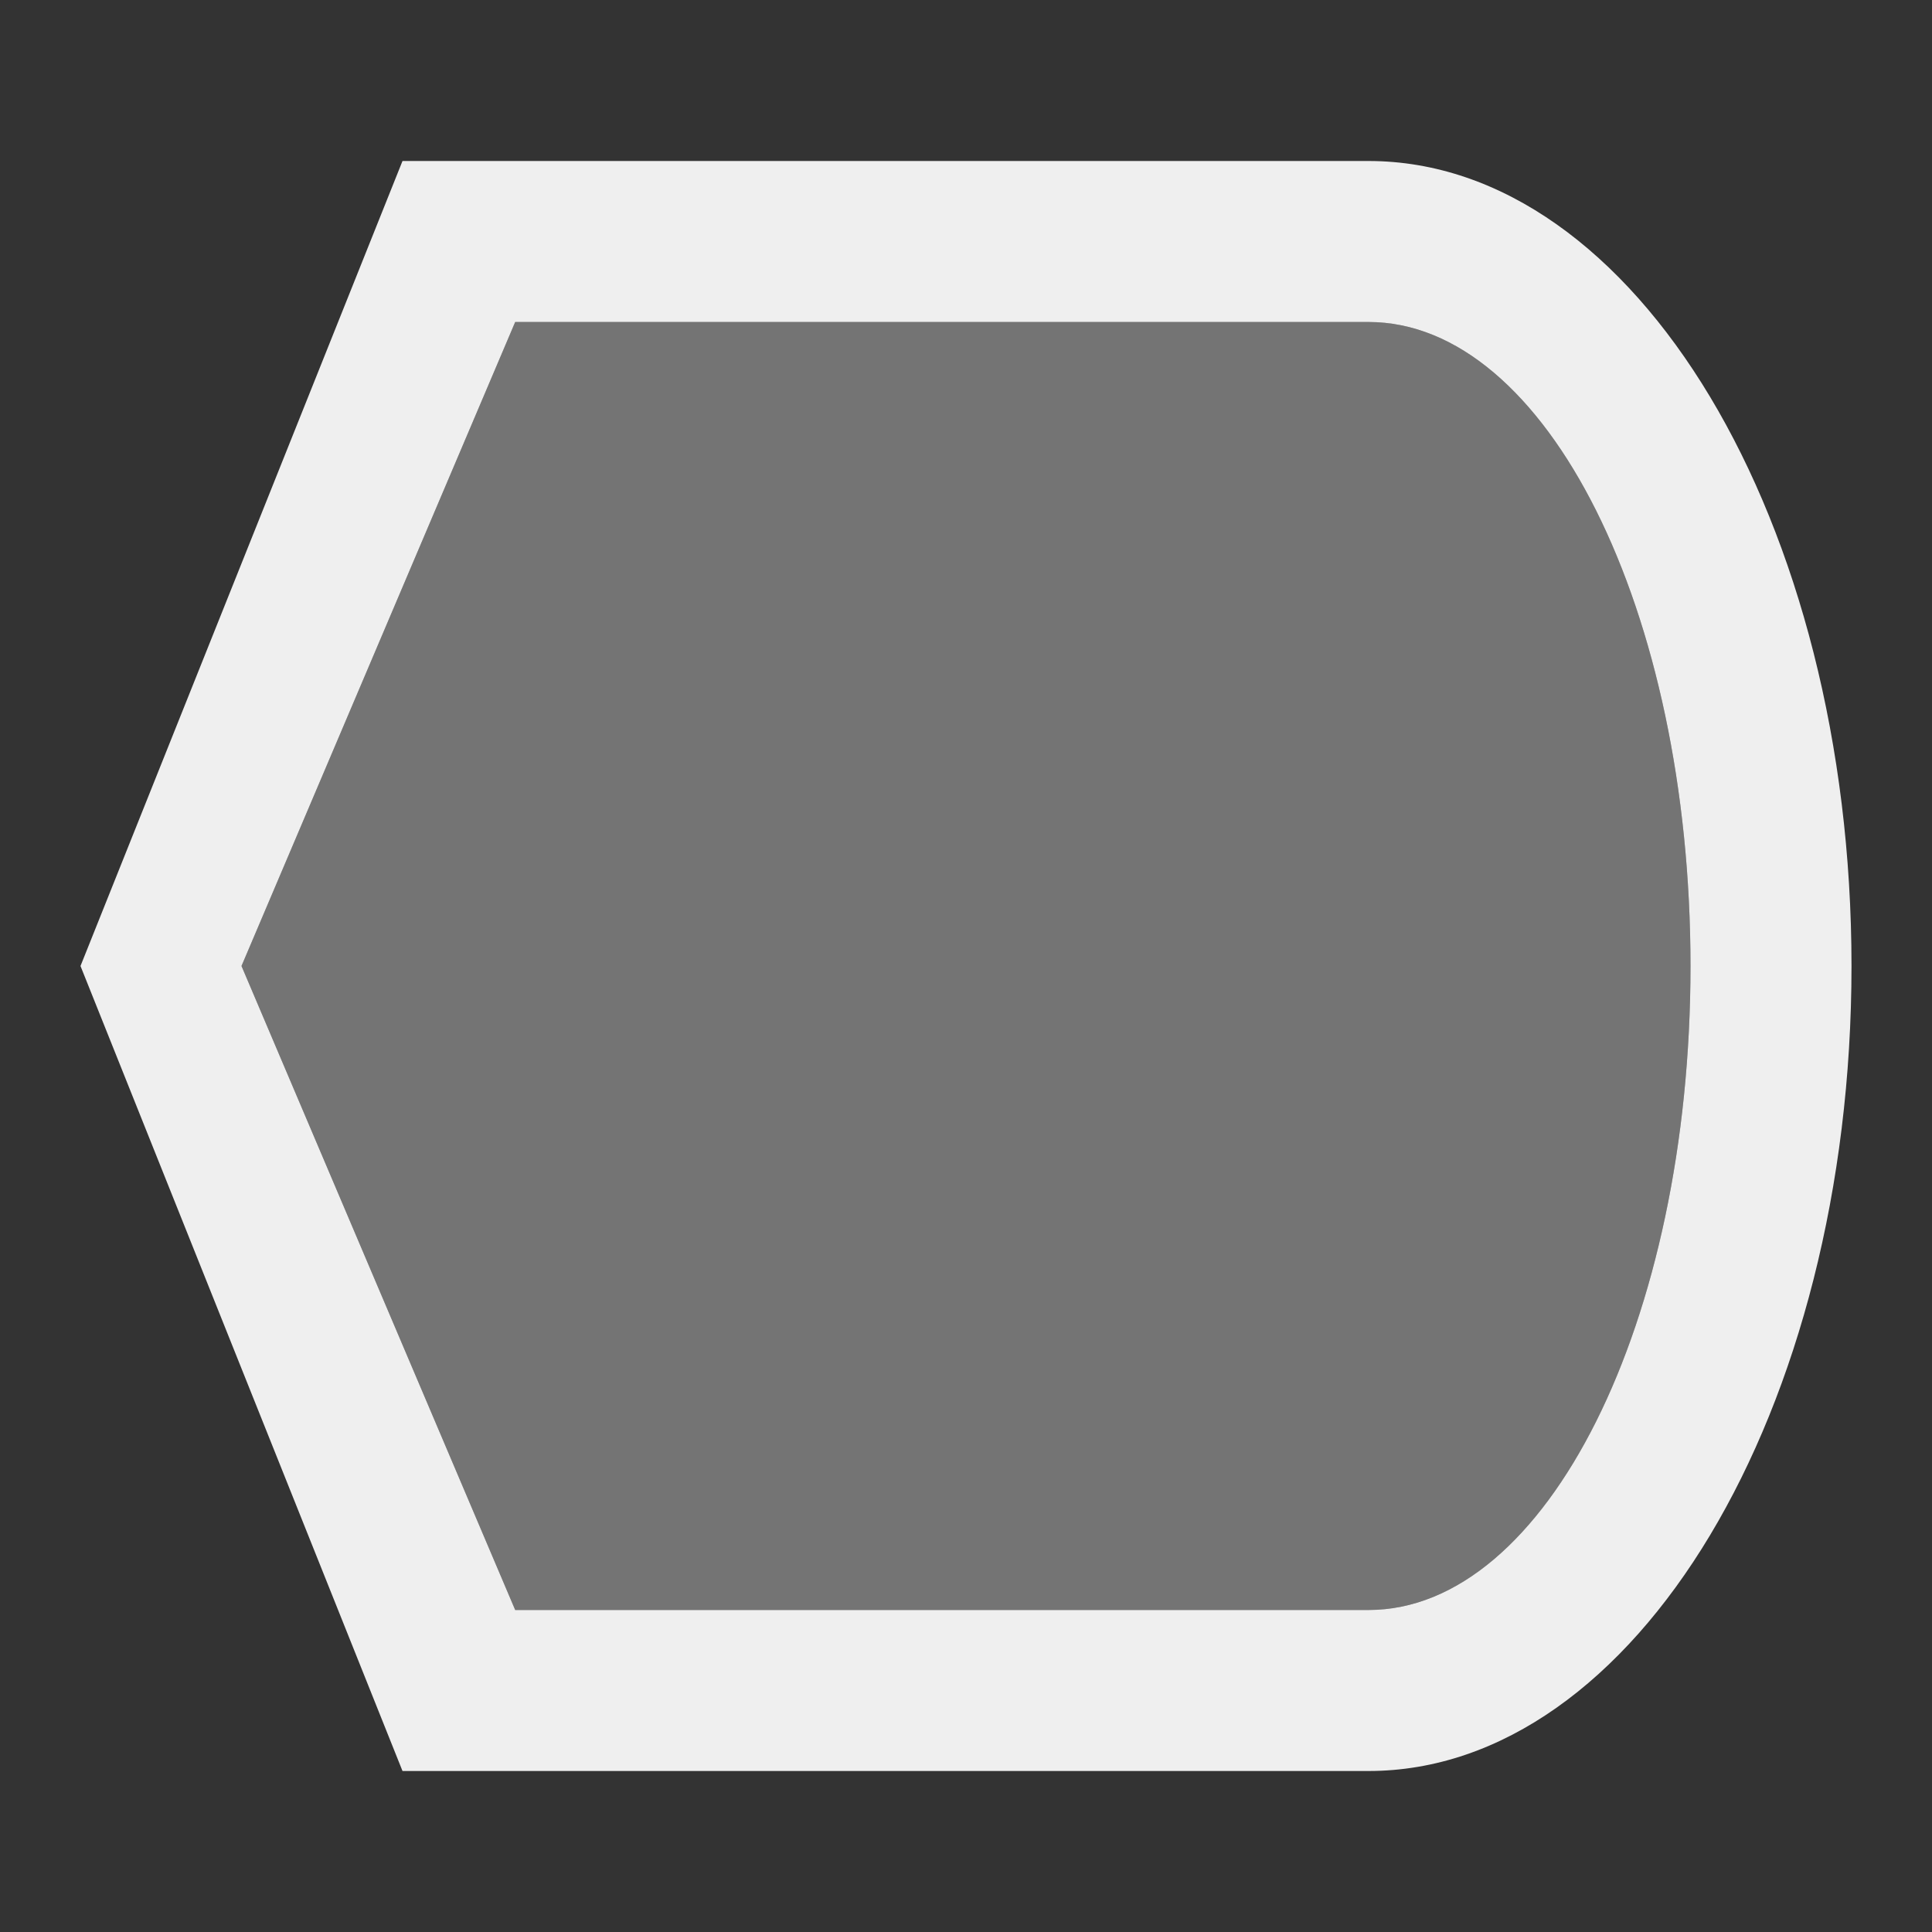
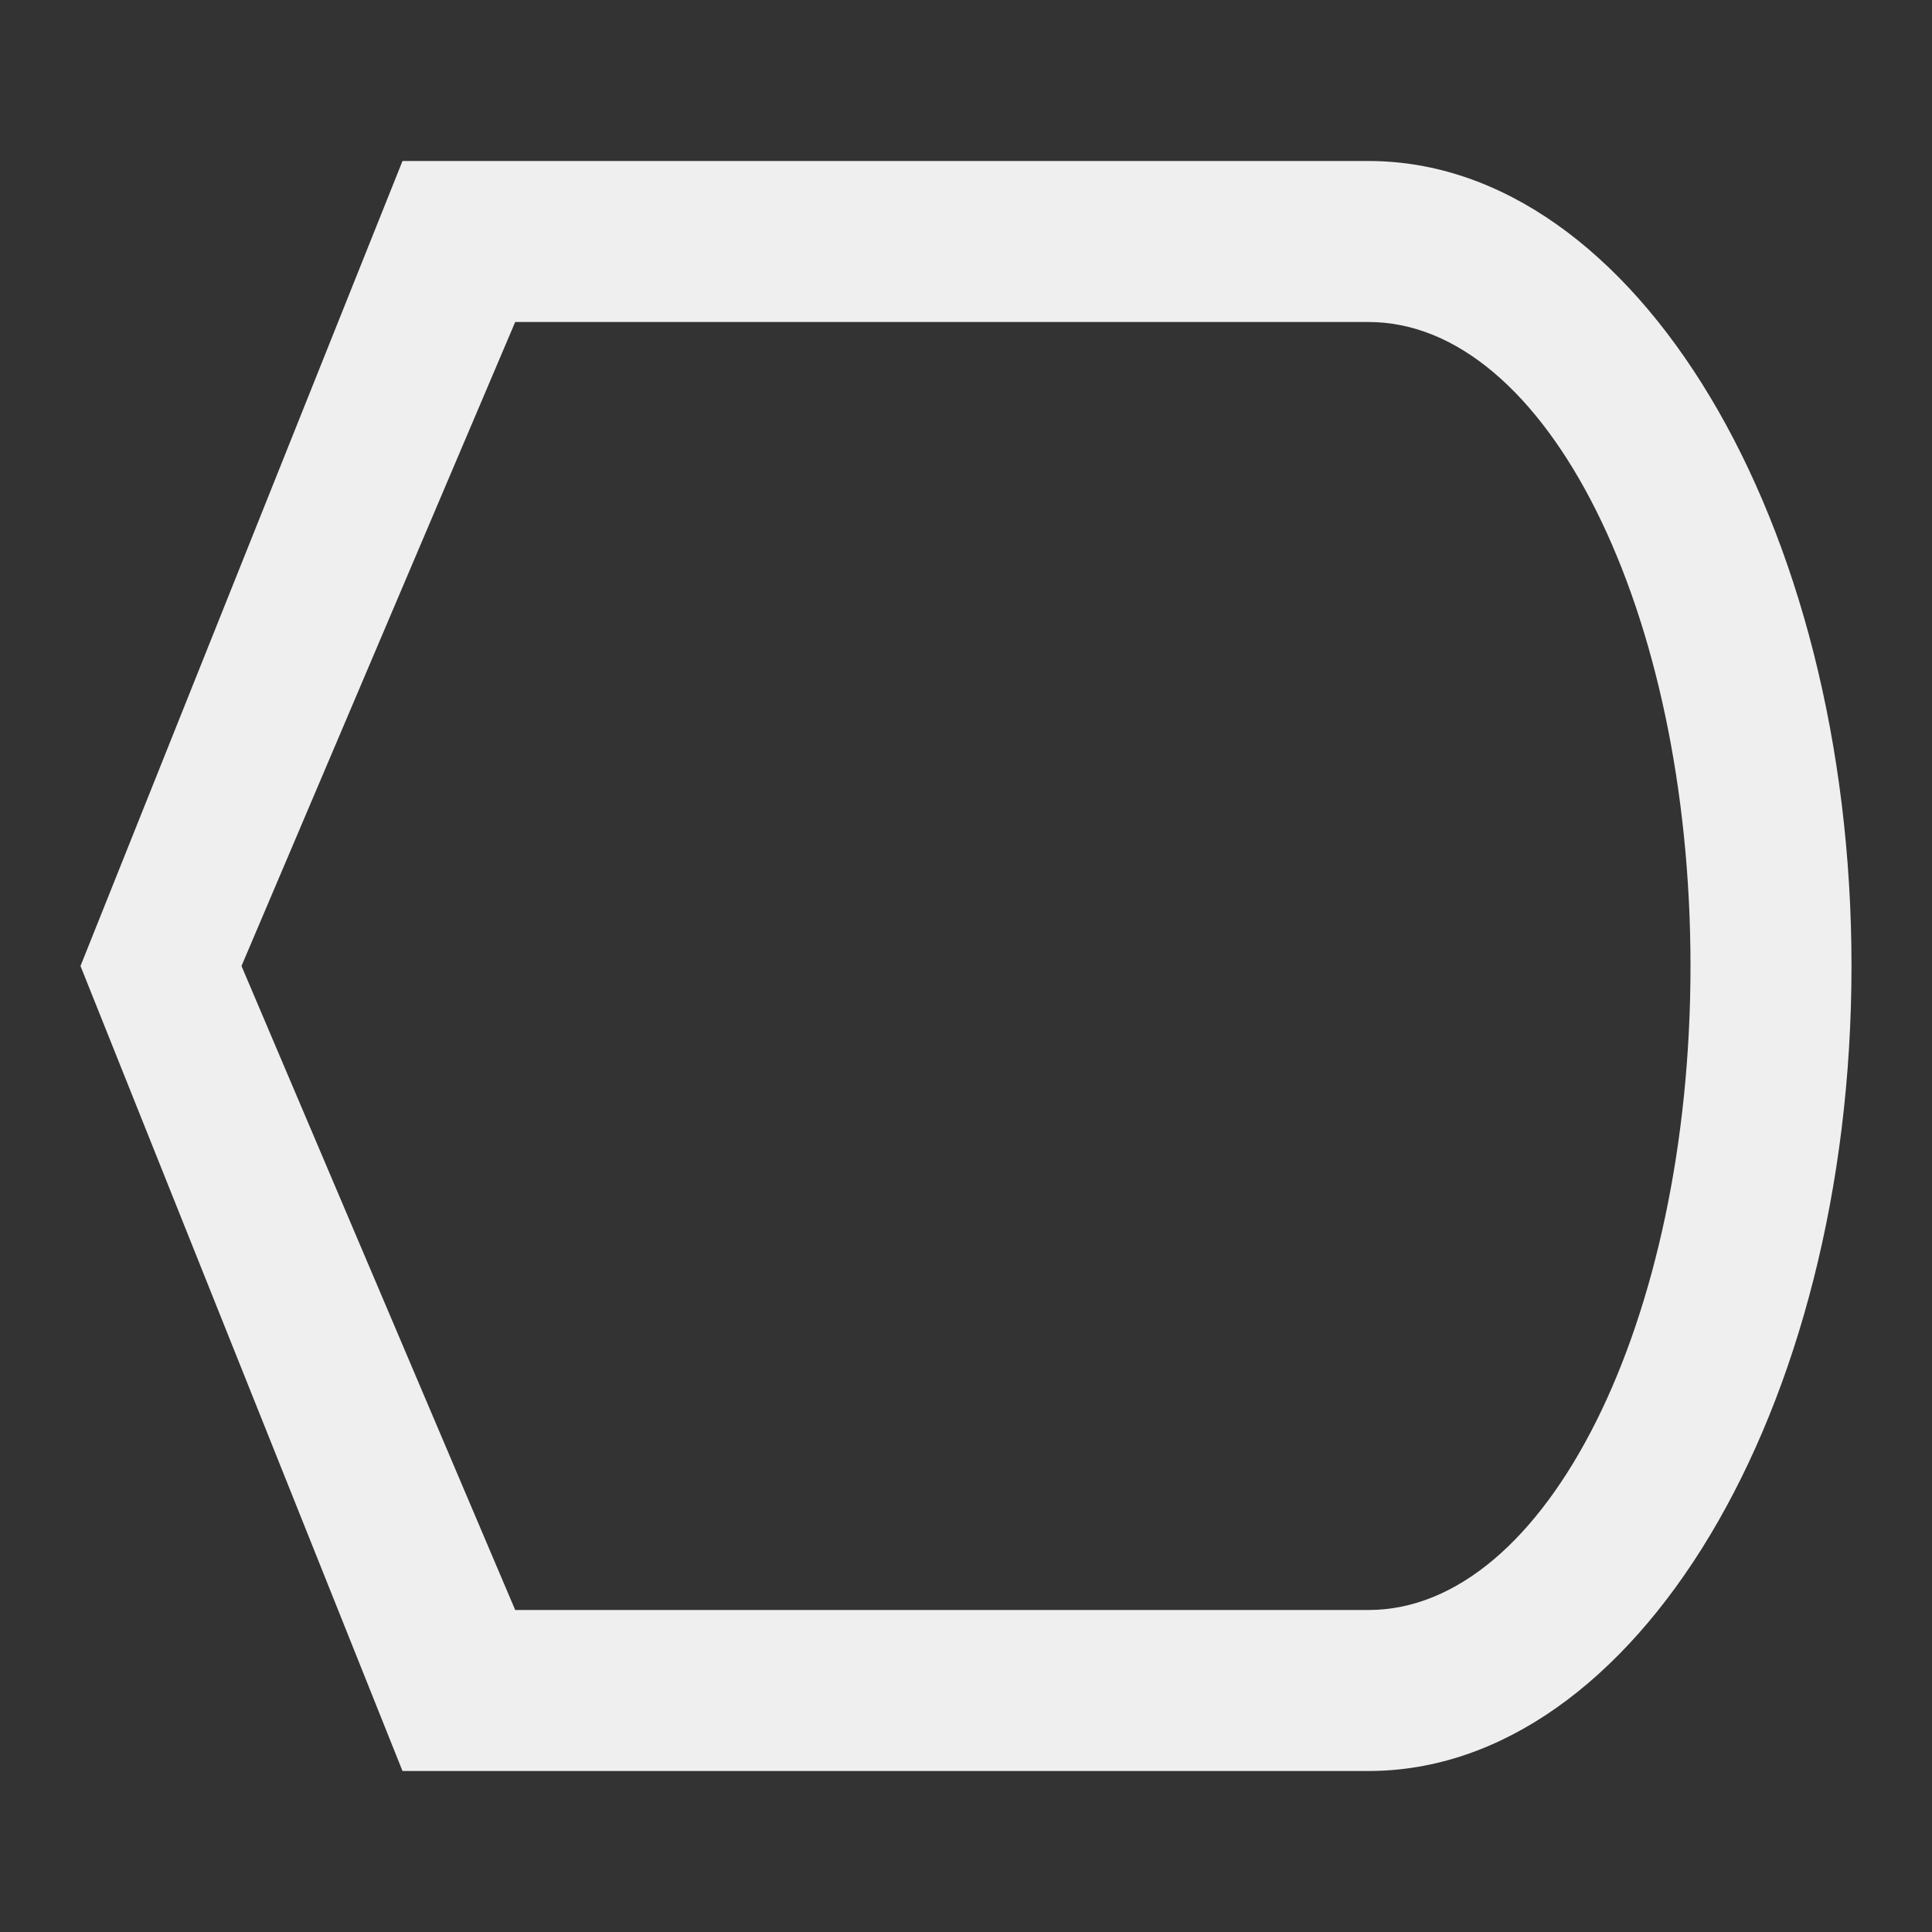
<svg xmlns="http://www.w3.org/2000/svg" viewBox="0 0 24 24">
  <rect x="0" y="0" width="24" height="24" fill="#333333" stroke="none" />
  <g fill="#efefef">
    <path d="m5 2-4 10 4 10h12c3.314 0 6-4.477 6-10 0-5.523-2.686-10-6-10zm1.4 2h10.6c2.209 0 4 3.582 4 8s-1.791 8-4 8h-10.6l-3.4-8z" />
-     <path d="m6.4 4h10.6c2.209 0 4 3.582 4 8s-1.791 8-4 8h-10.6l-3.4-8z" opacity=".35" />
  </g>
</svg>